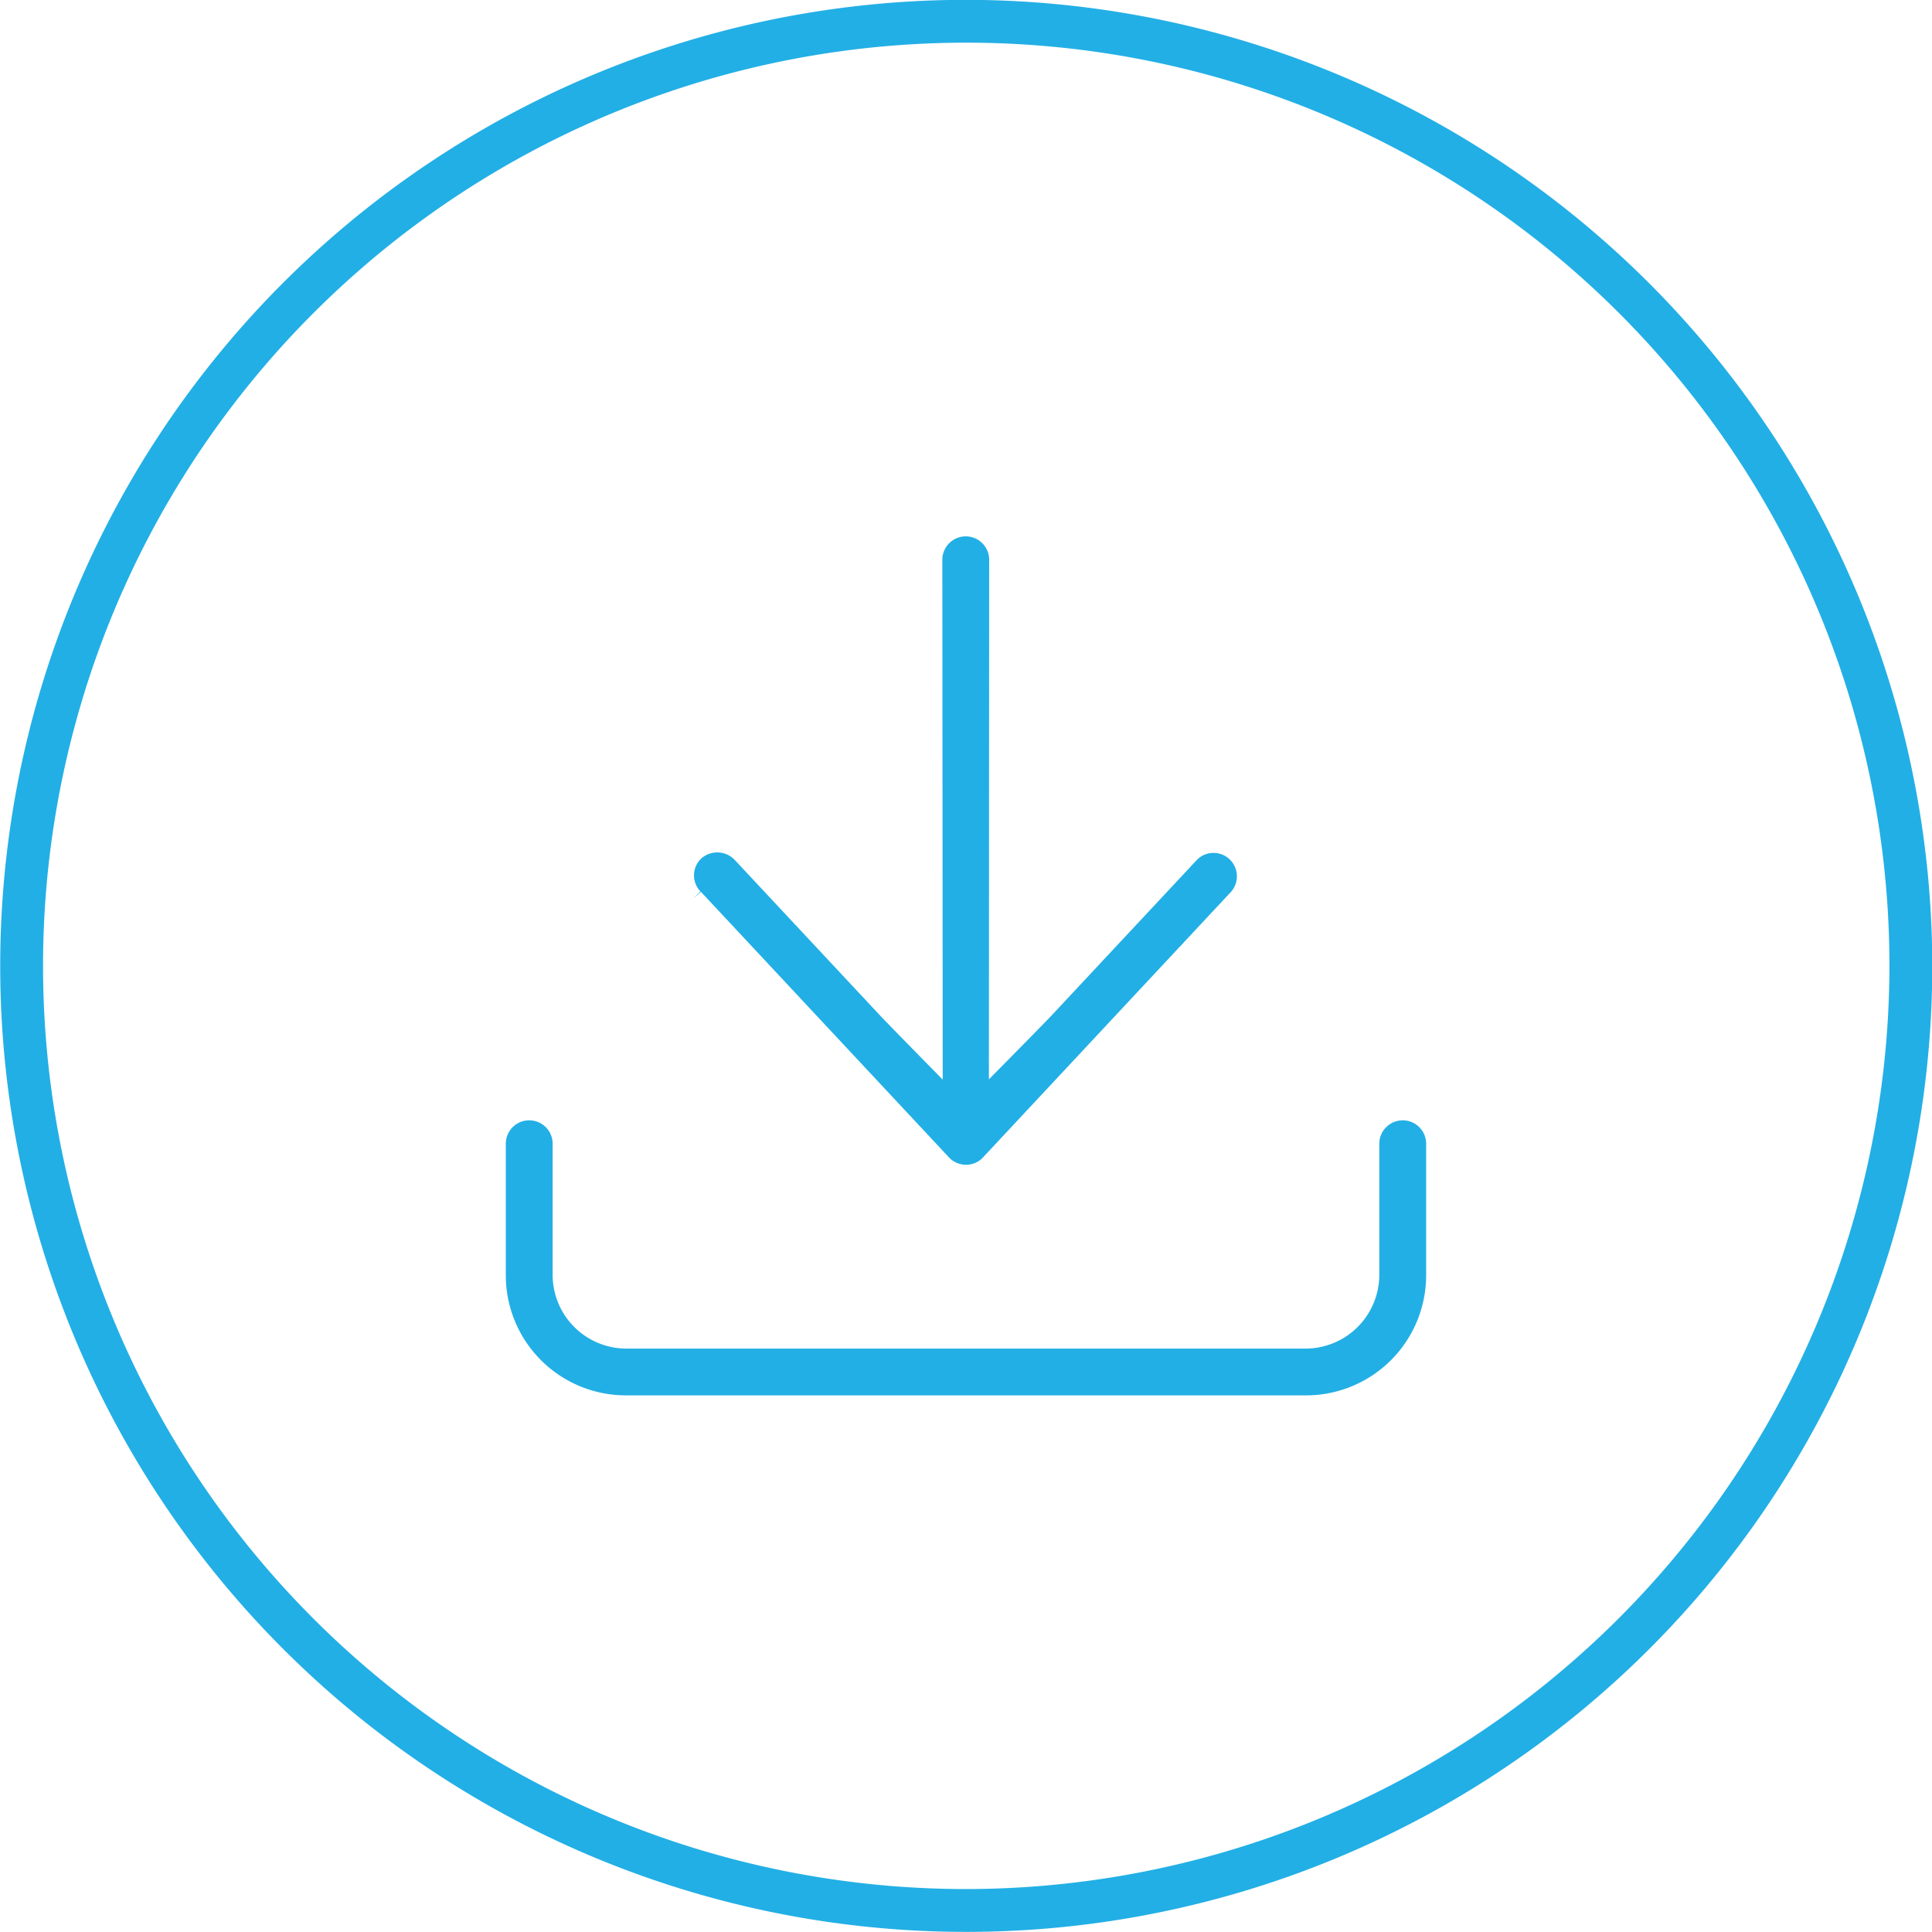
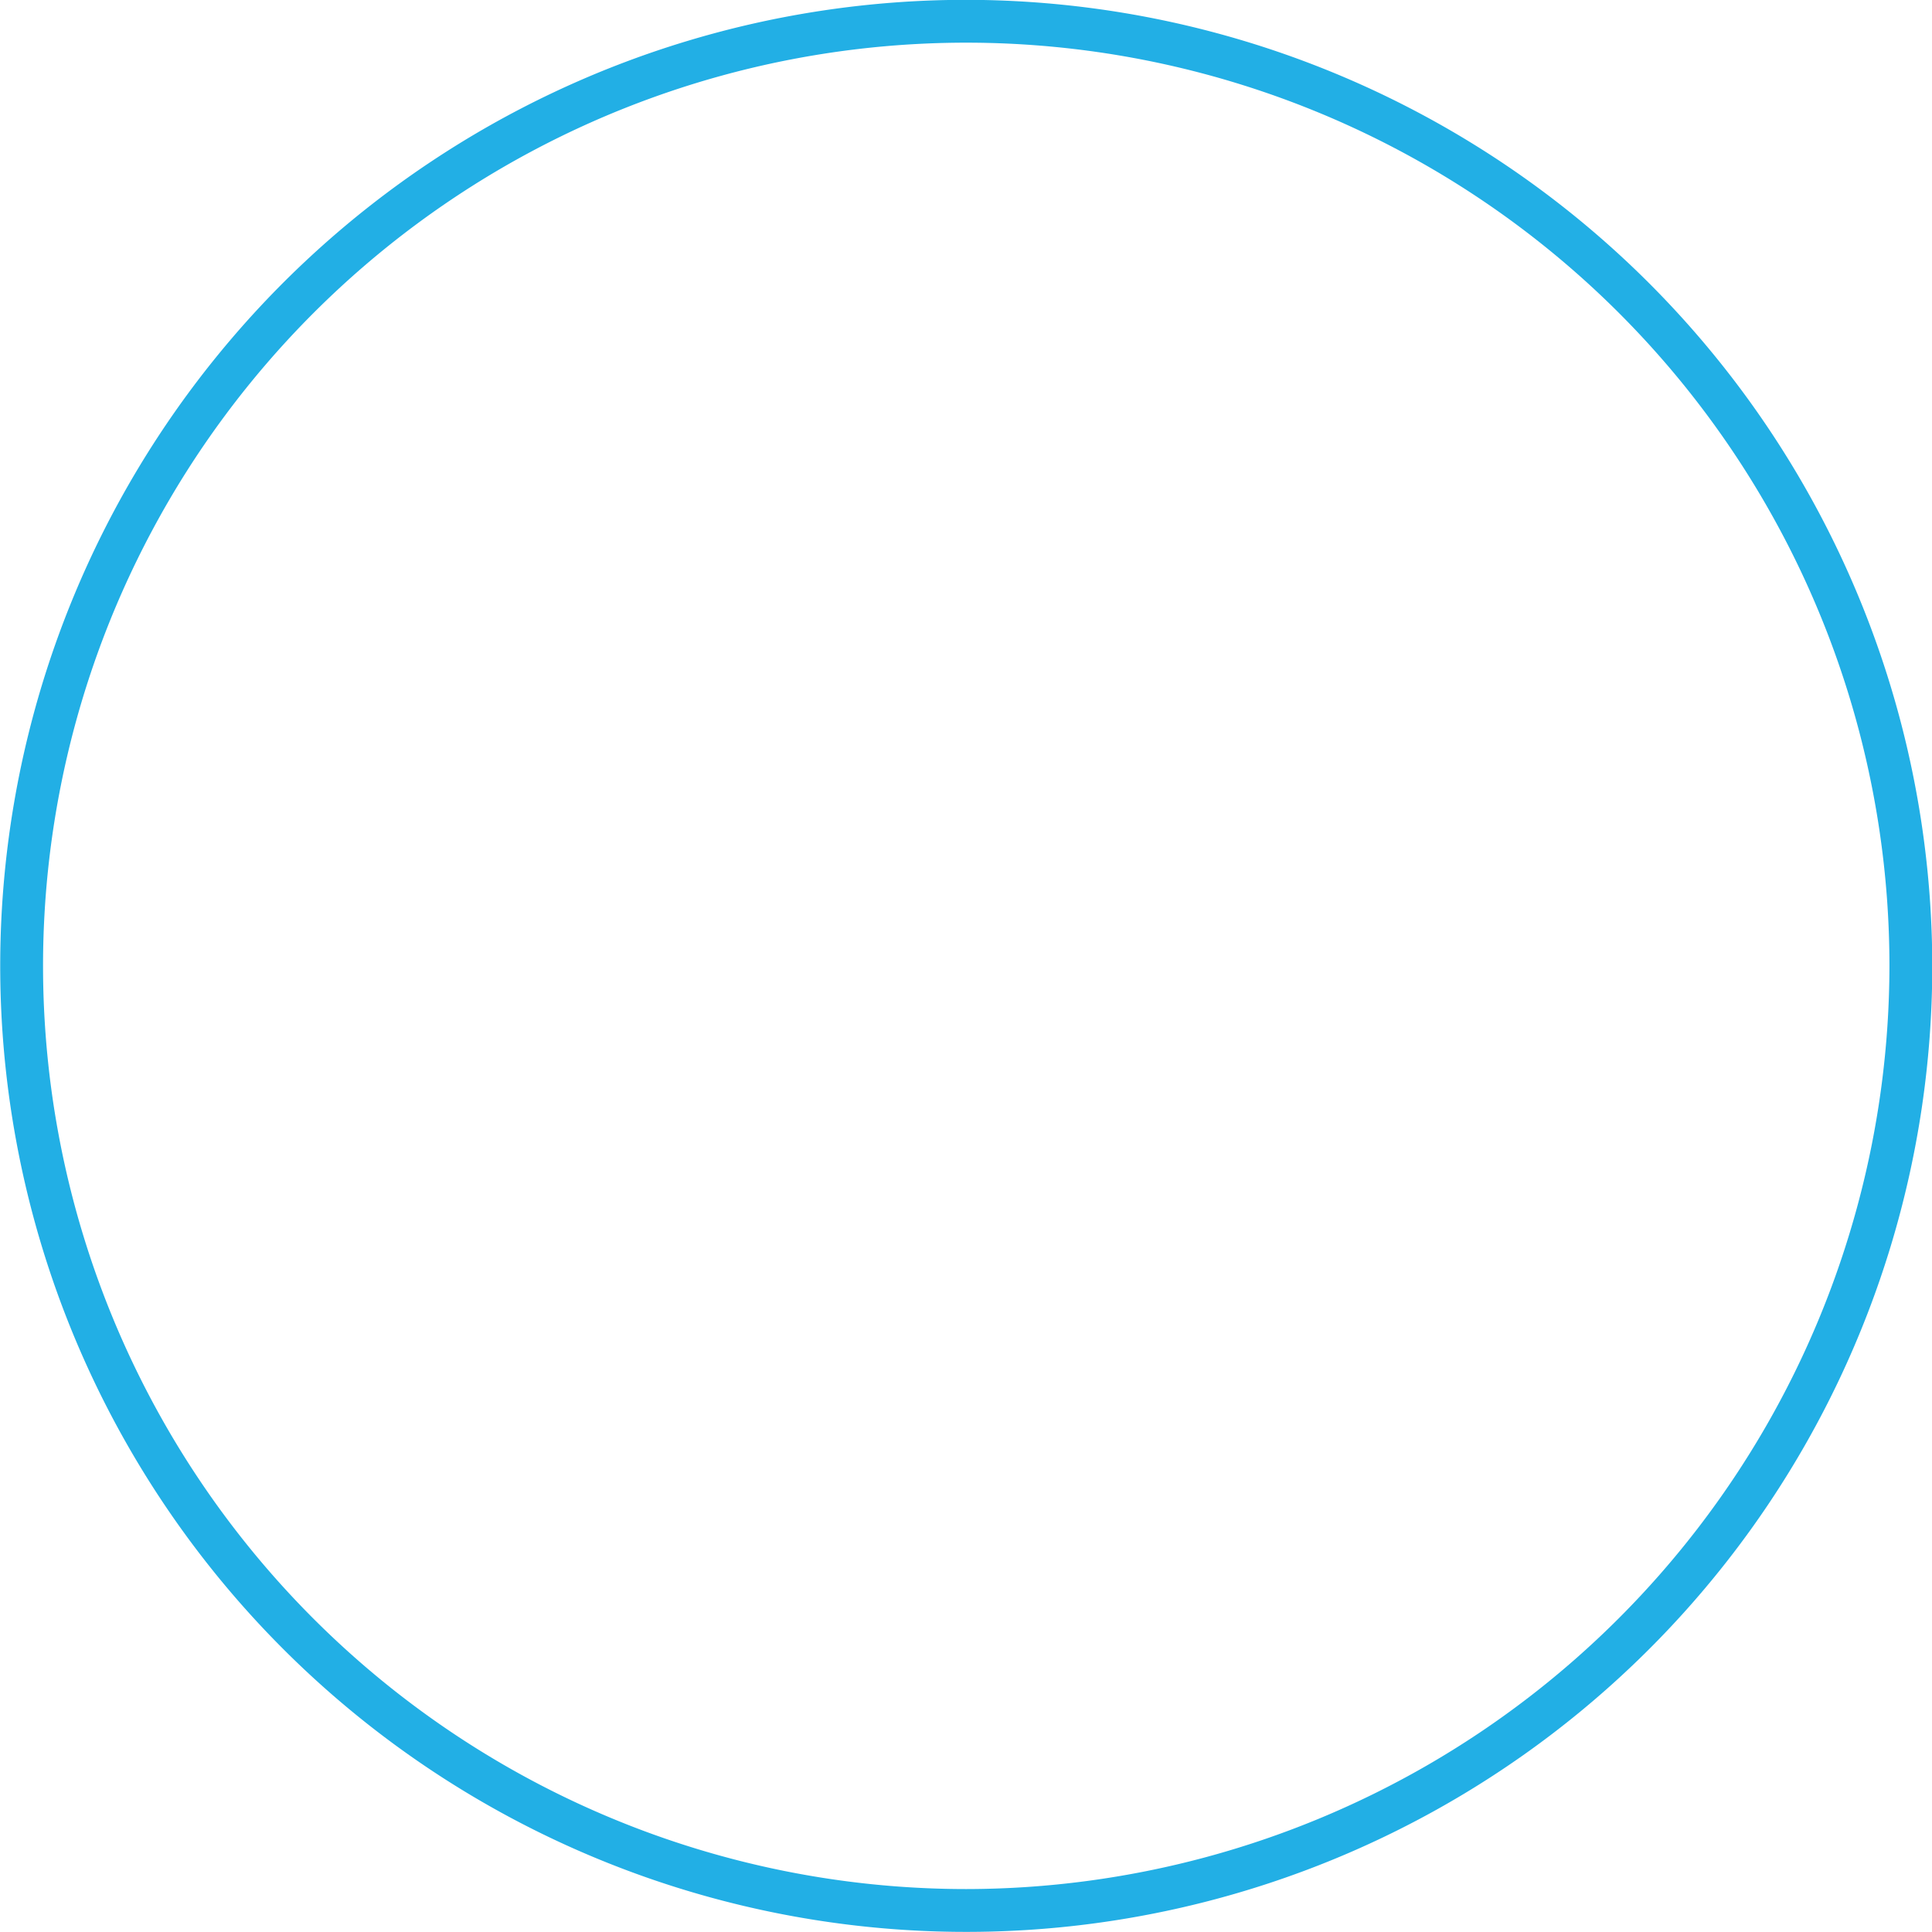
<svg xmlns="http://www.w3.org/2000/svg" width="35.725" height="35.725" viewBox="0 0 35.725 35.725">
  <g id="Group_6900" data-name="Group 6900" transform="translate(-762.949 -1035.019)">
    <path id="Path_257" data-name="Path 257" d="M1549.3,92a17.863,17.863,0,1,0,17.863,17.863A17.883,17.883,0,0,0,1549.3,92m0,34.934a17.071,17.071,0,1,1,17.071-17.071,17.091,17.091,0,0,1-17.071,17.071" transform="translate(-768.484 943.016)" fill="#22afe5" />
-     <path id="Path_258" data-name="Path 258" d="M1557.387,118.545l4.586,4.91a.433.433,0,0,0,.609.023l4.608-4.934a.434.434,0,0,0-.027-.6.426.426,0,0,0-.316-.118.42.42,0,0,0-.293.133L1563.9,120.8c-.139.15-.869.889-.869.889l-.319.323.005-9.607a.433.433,0,1,0-.866,0l.007,9.612-.32-.325s-.73-.743-.869-.893l-2.655-2.842a.445.445,0,0,0-.621-.028.429.429,0,0,0-.015.608l-.132.132Z" transform="translate(-781.477 932.965)" fill="#22afe5" />
-     <path id="Path_259" data-name="Path 259" d="M1566.848,133.708a.434.434,0,0,0-.433.433v2.435a1.366,1.366,0,0,1-1.348,1.353h-12.585a1.365,1.365,0,0,1-1.353-1.347v-2.441a.433.433,0,0,0-.866,0v2.435a2.221,2.221,0,0,0,2.219,2.218h12.58a2.221,2.221,0,0,0,2.219-2.218v-2.435a.433.433,0,0,0-.433-.433" transform="translate(-777.961 922.027)" fill="#22afe5" />
  </g>
</svg>